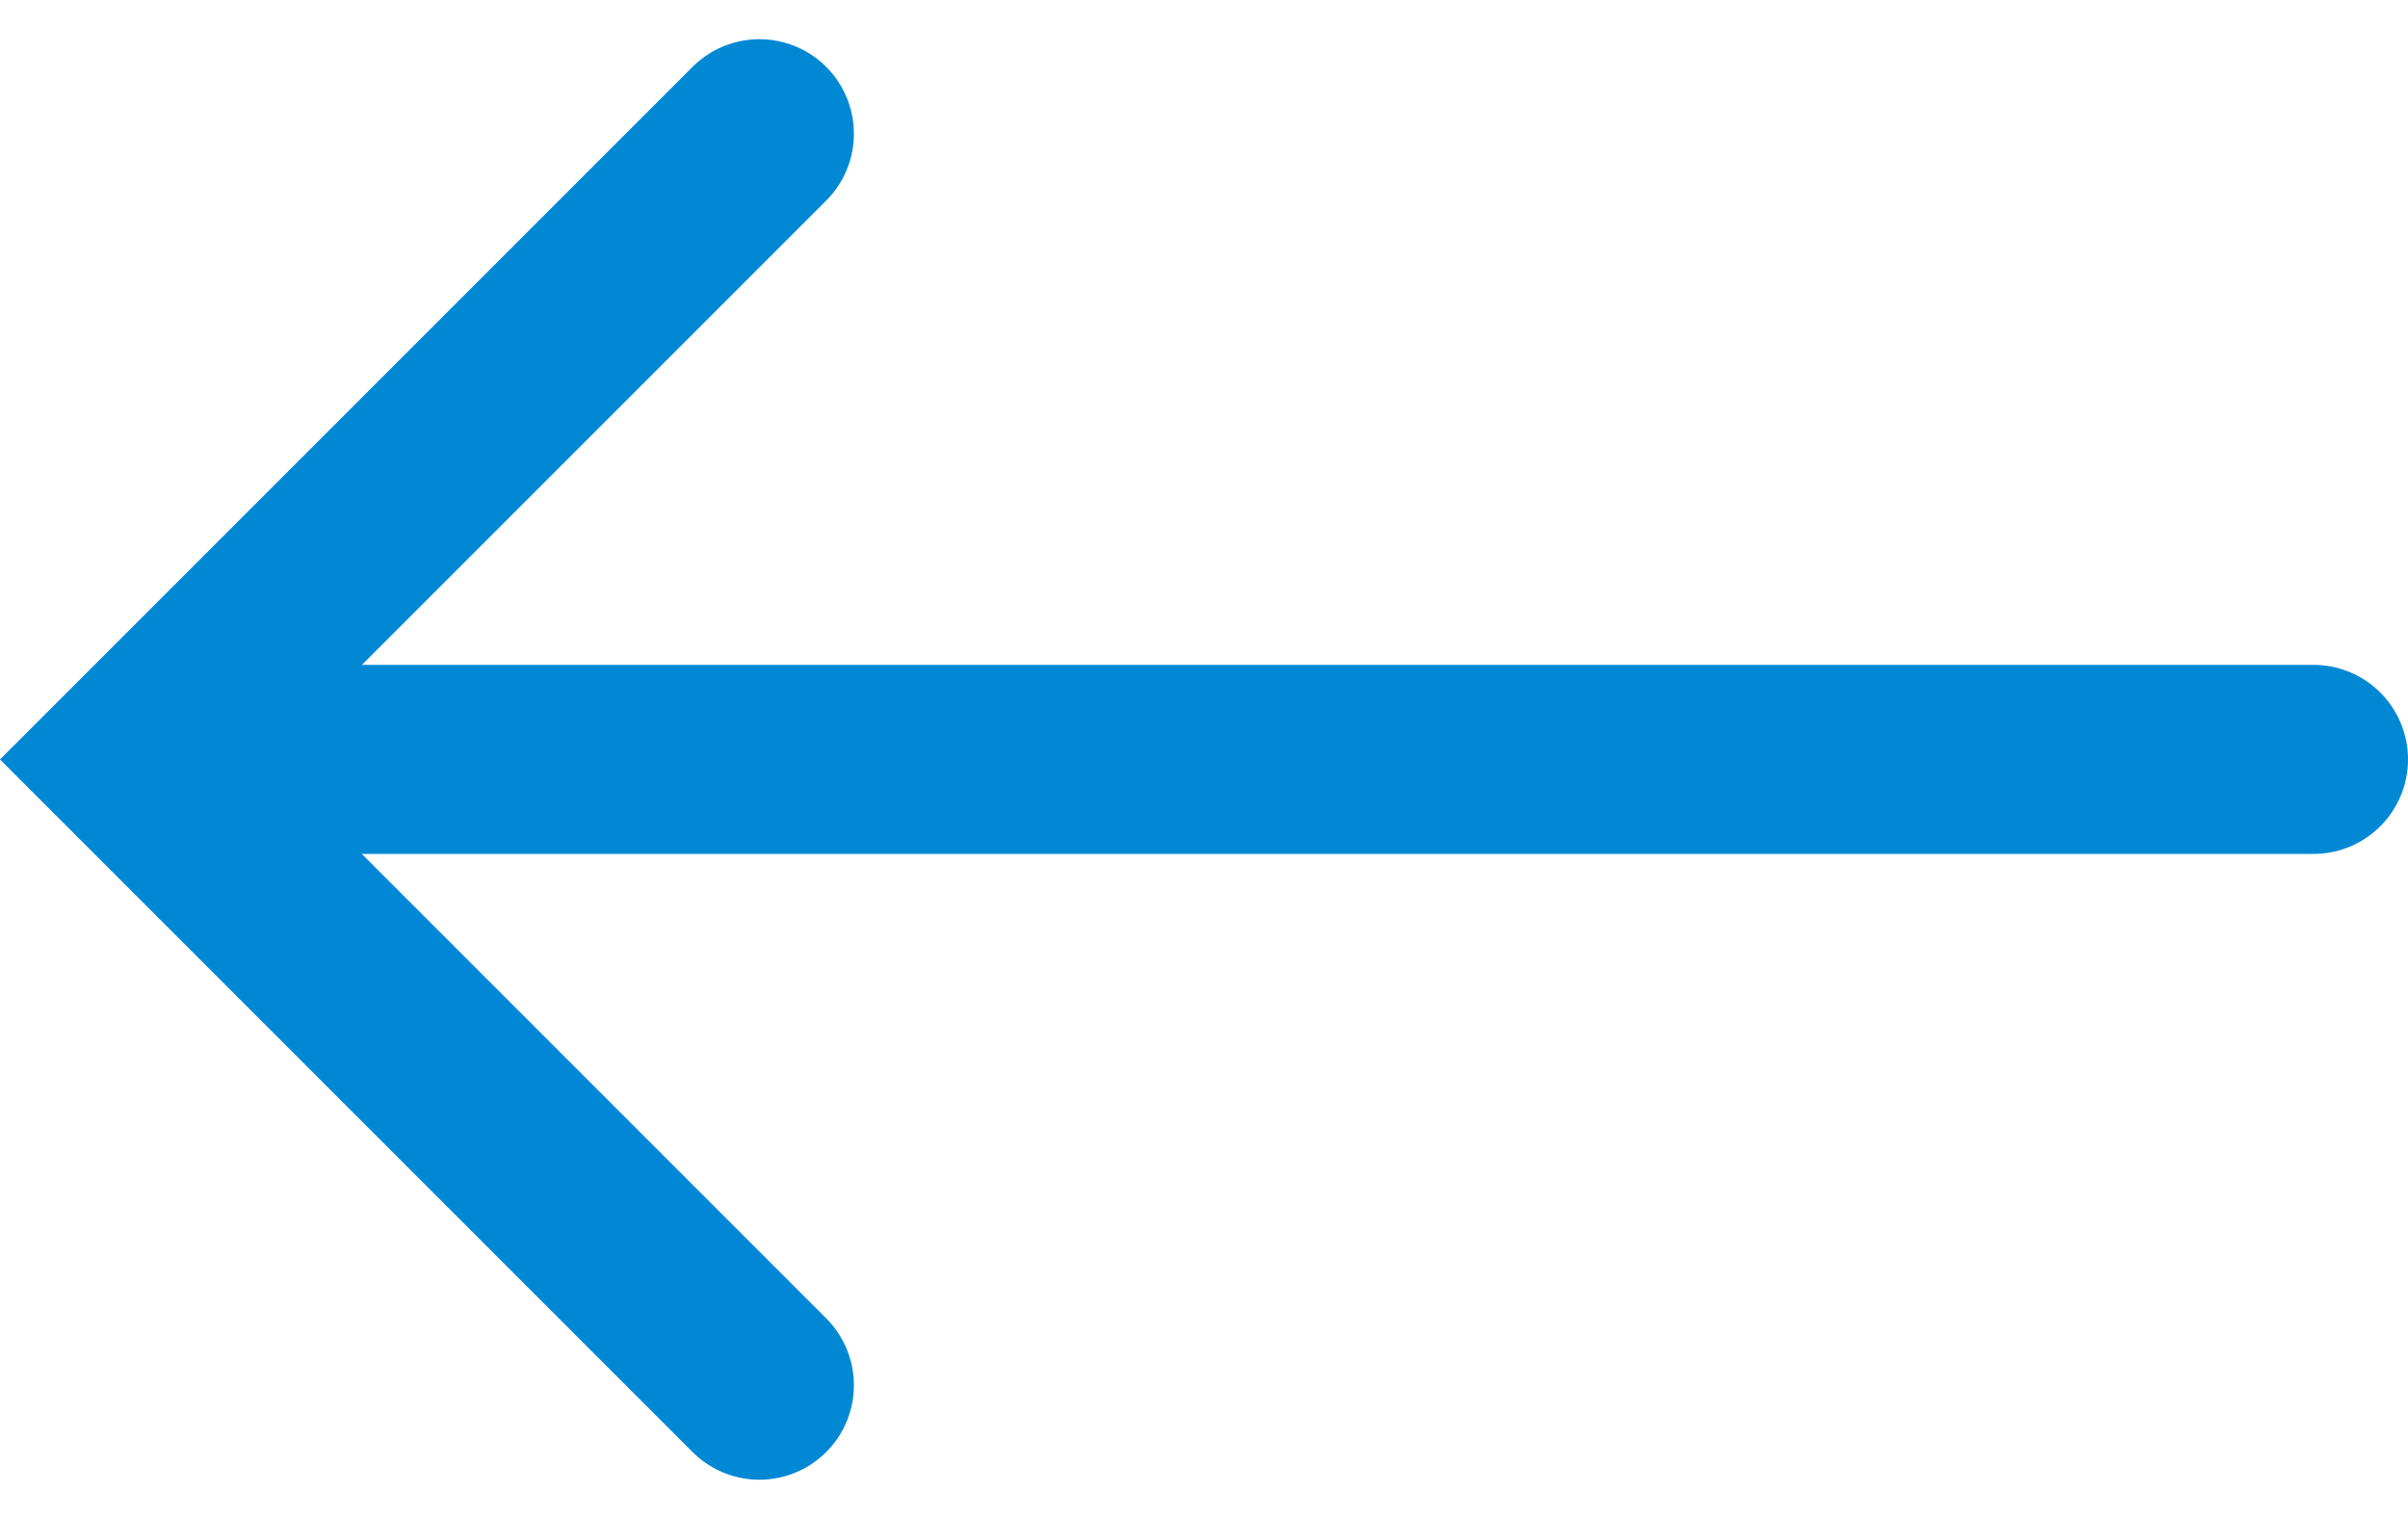
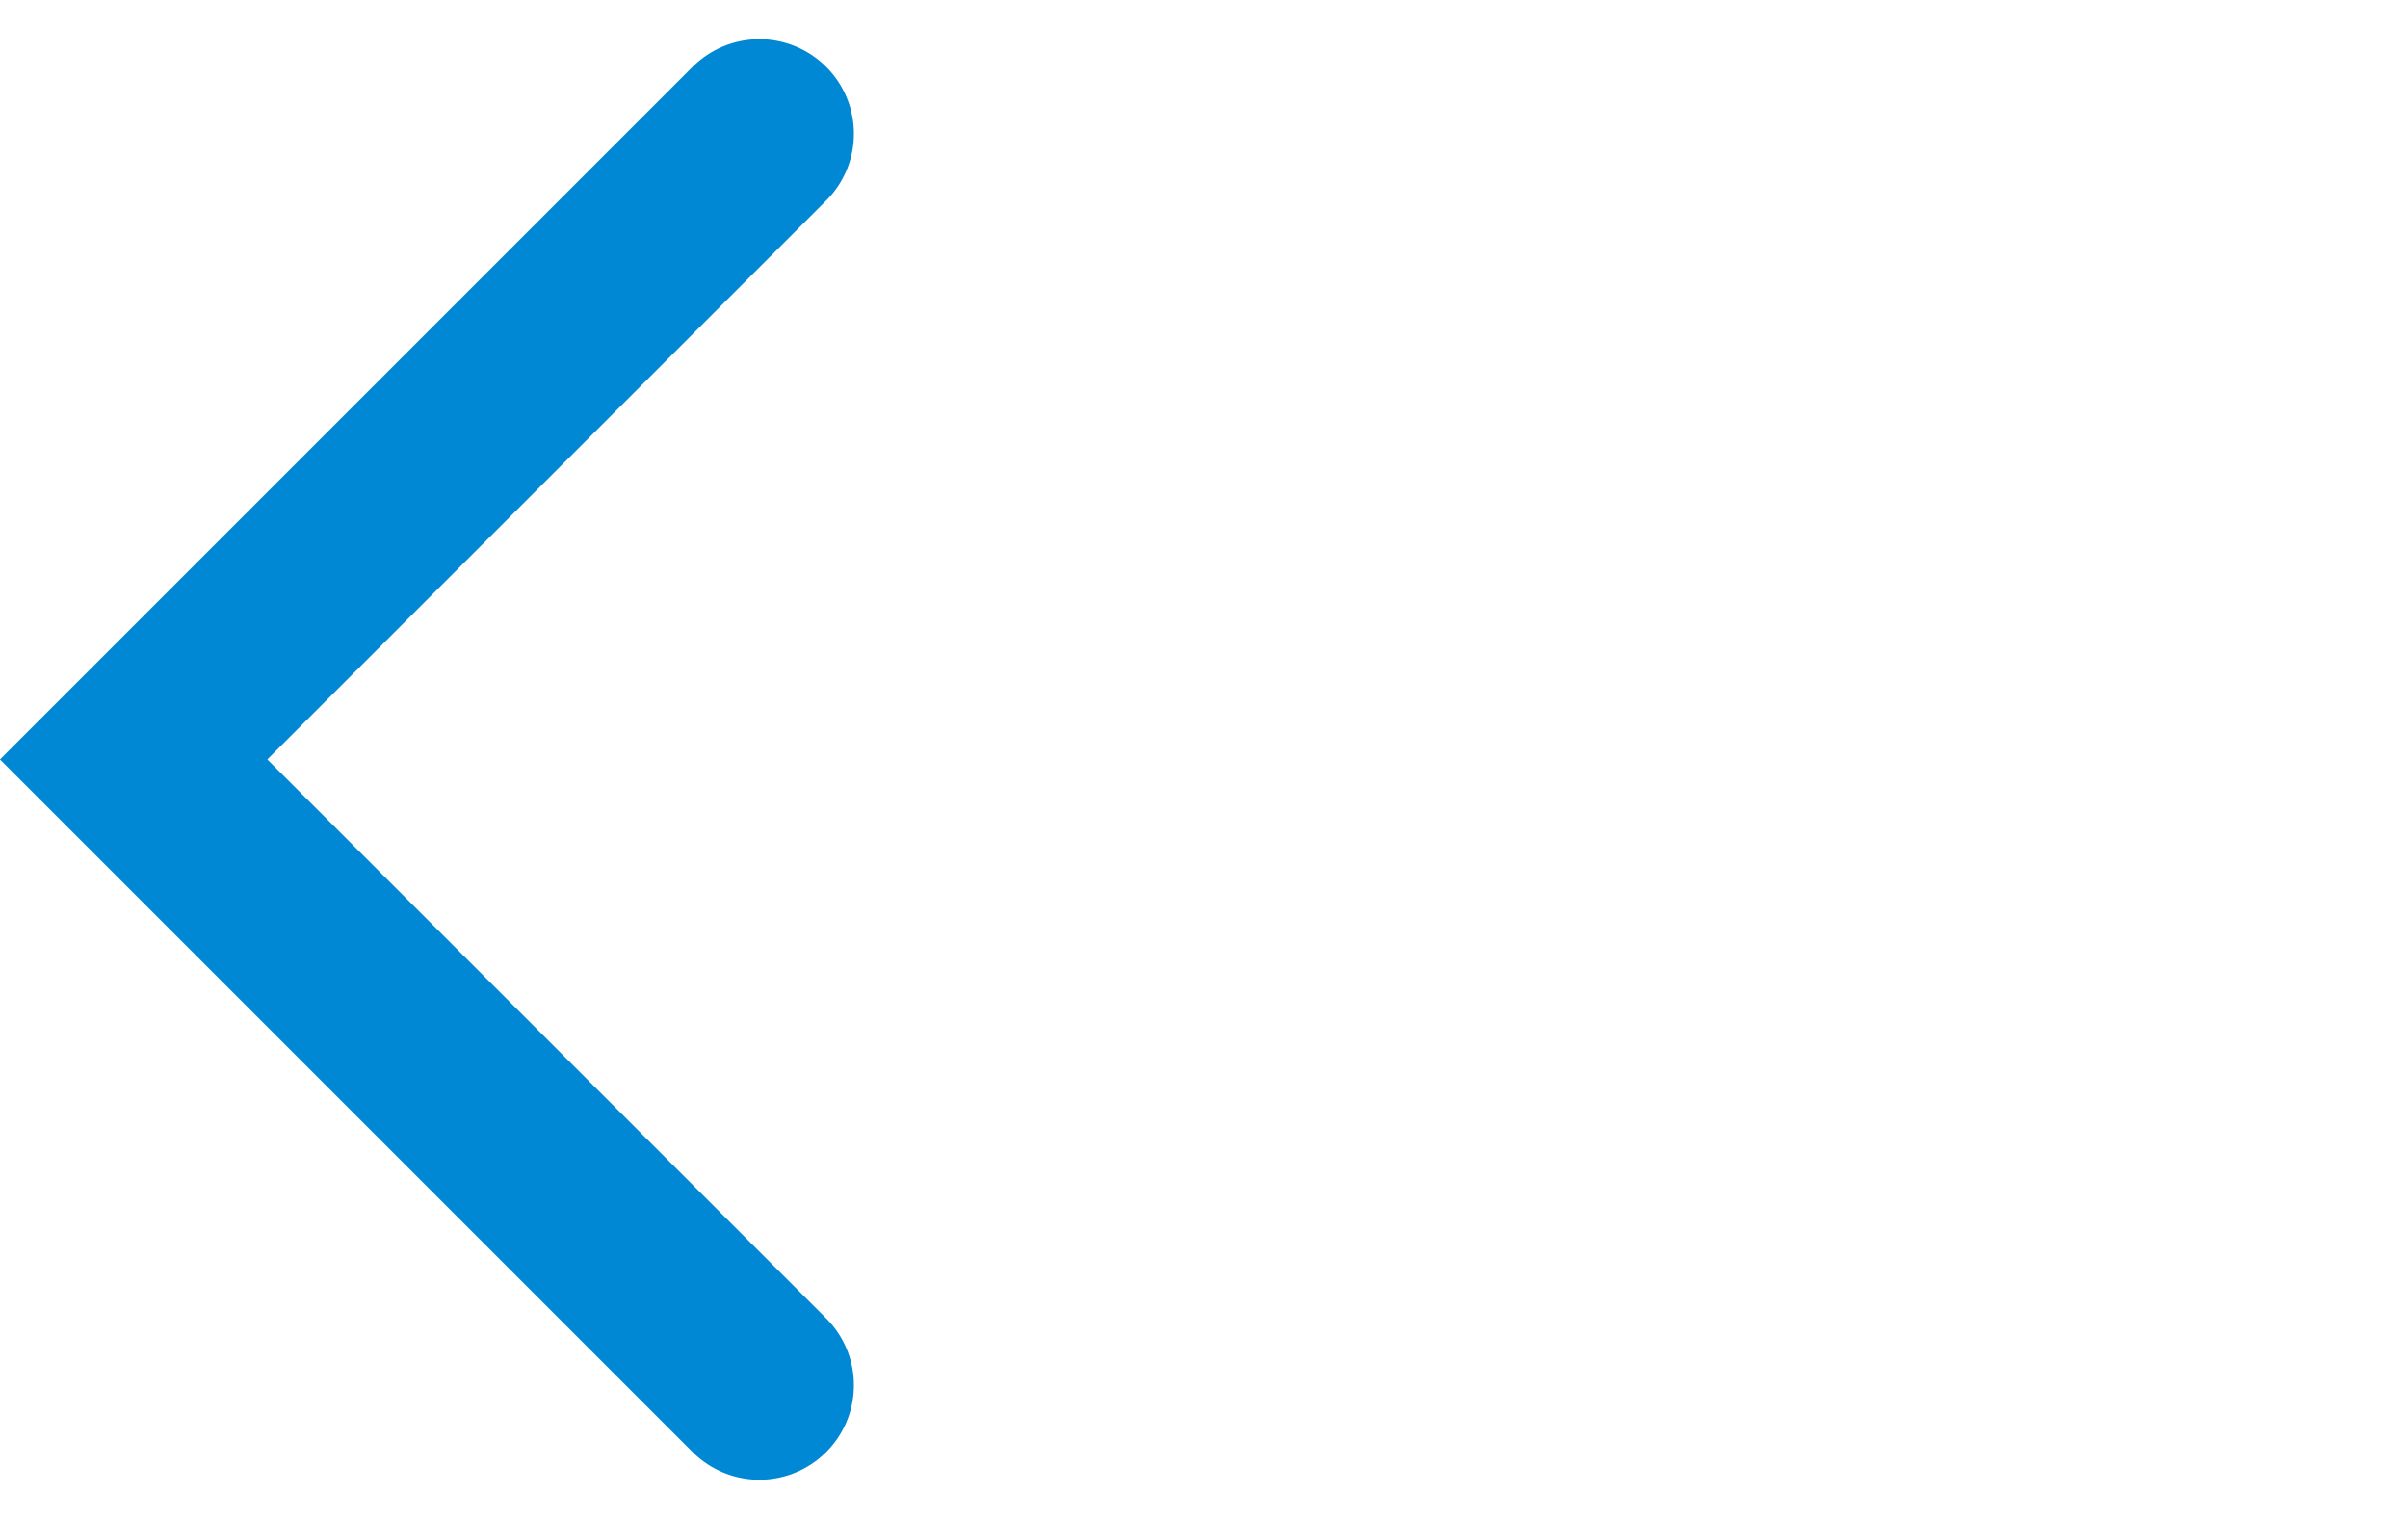
<svg xmlns="http://www.w3.org/2000/svg" width="38.214" height="24.103" viewBox="0 0 38.214 24.103">
  <g id="Group_10200" data-name="Group 10200" transform="translate(2.121 2.122)">
-     <line id="Line_22" data-name="Line 22" x1="34.577" transform="translate(0.016 9.929)" fill="none" stroke="#0088d5" stroke-linecap="round" stroke-width="3" />
    <path id="Path_1" data-name="Path 1" d="M1072.506,1644.091l-9.93,9.93,9.93,9.93" transform="translate(-1062.576 -1644.091)" fill="none" stroke="#0088d5" stroke-linecap="round" stroke-width="3" />
  </g>
</svg>